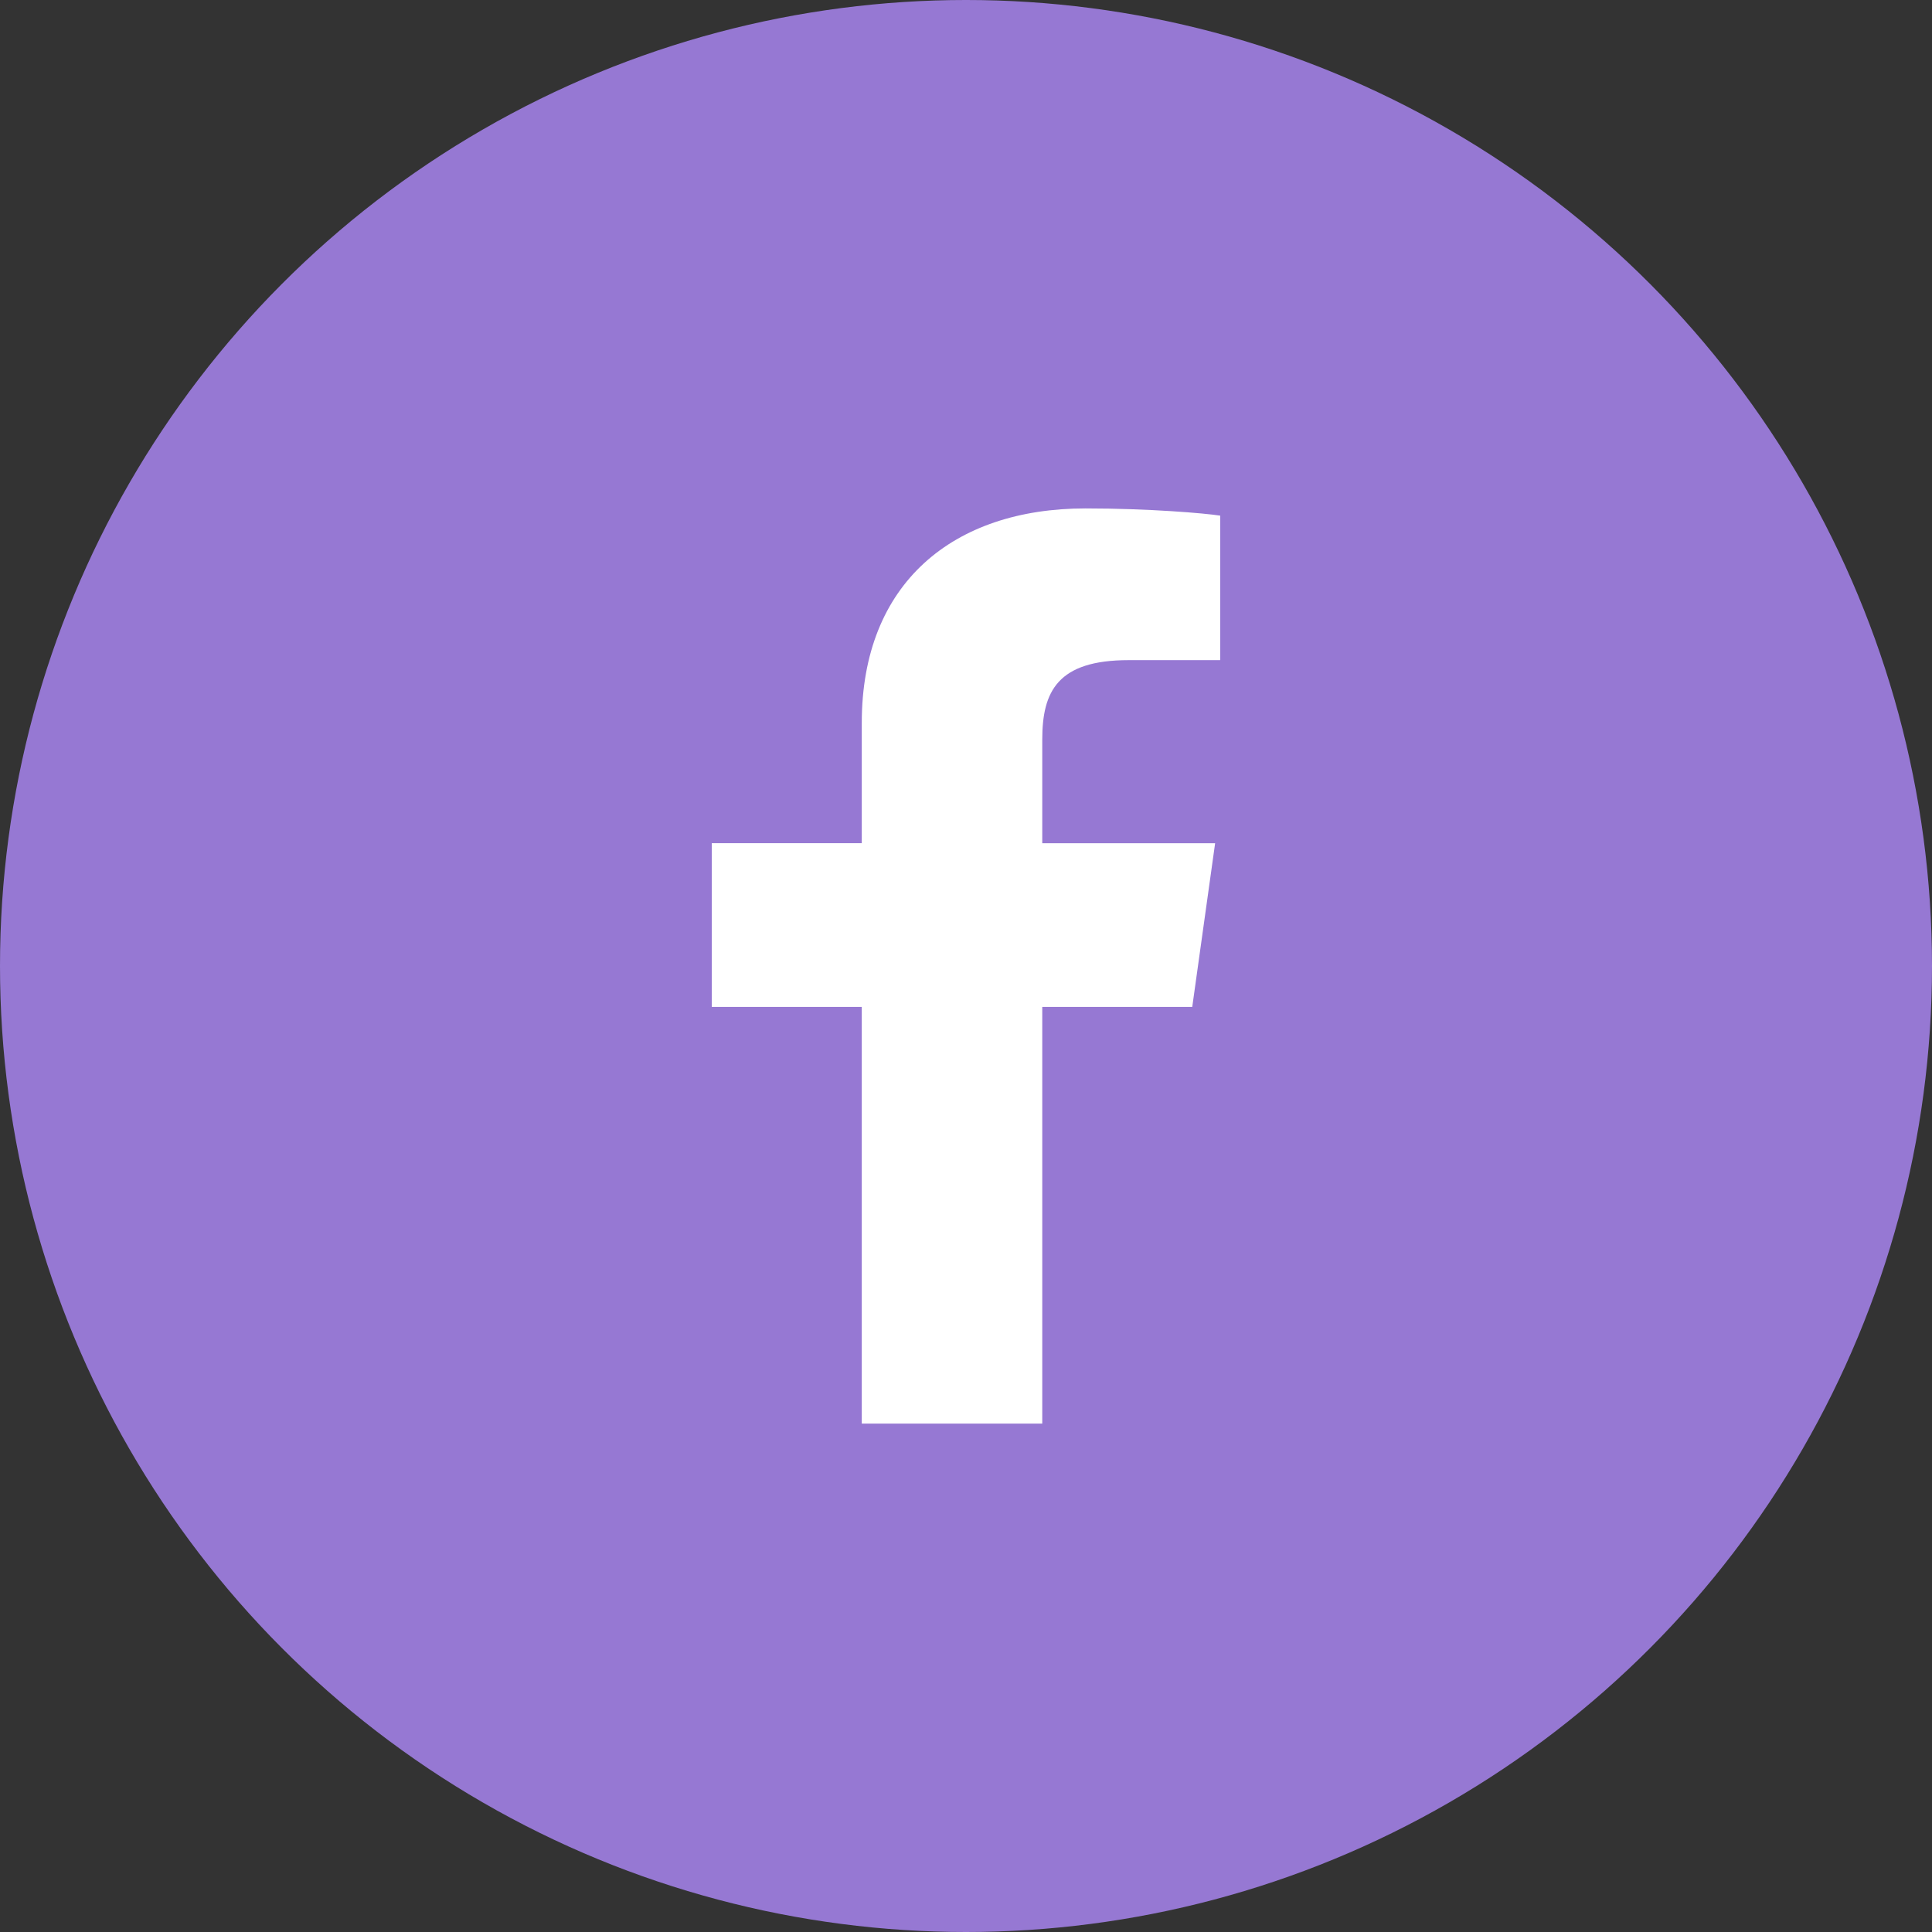
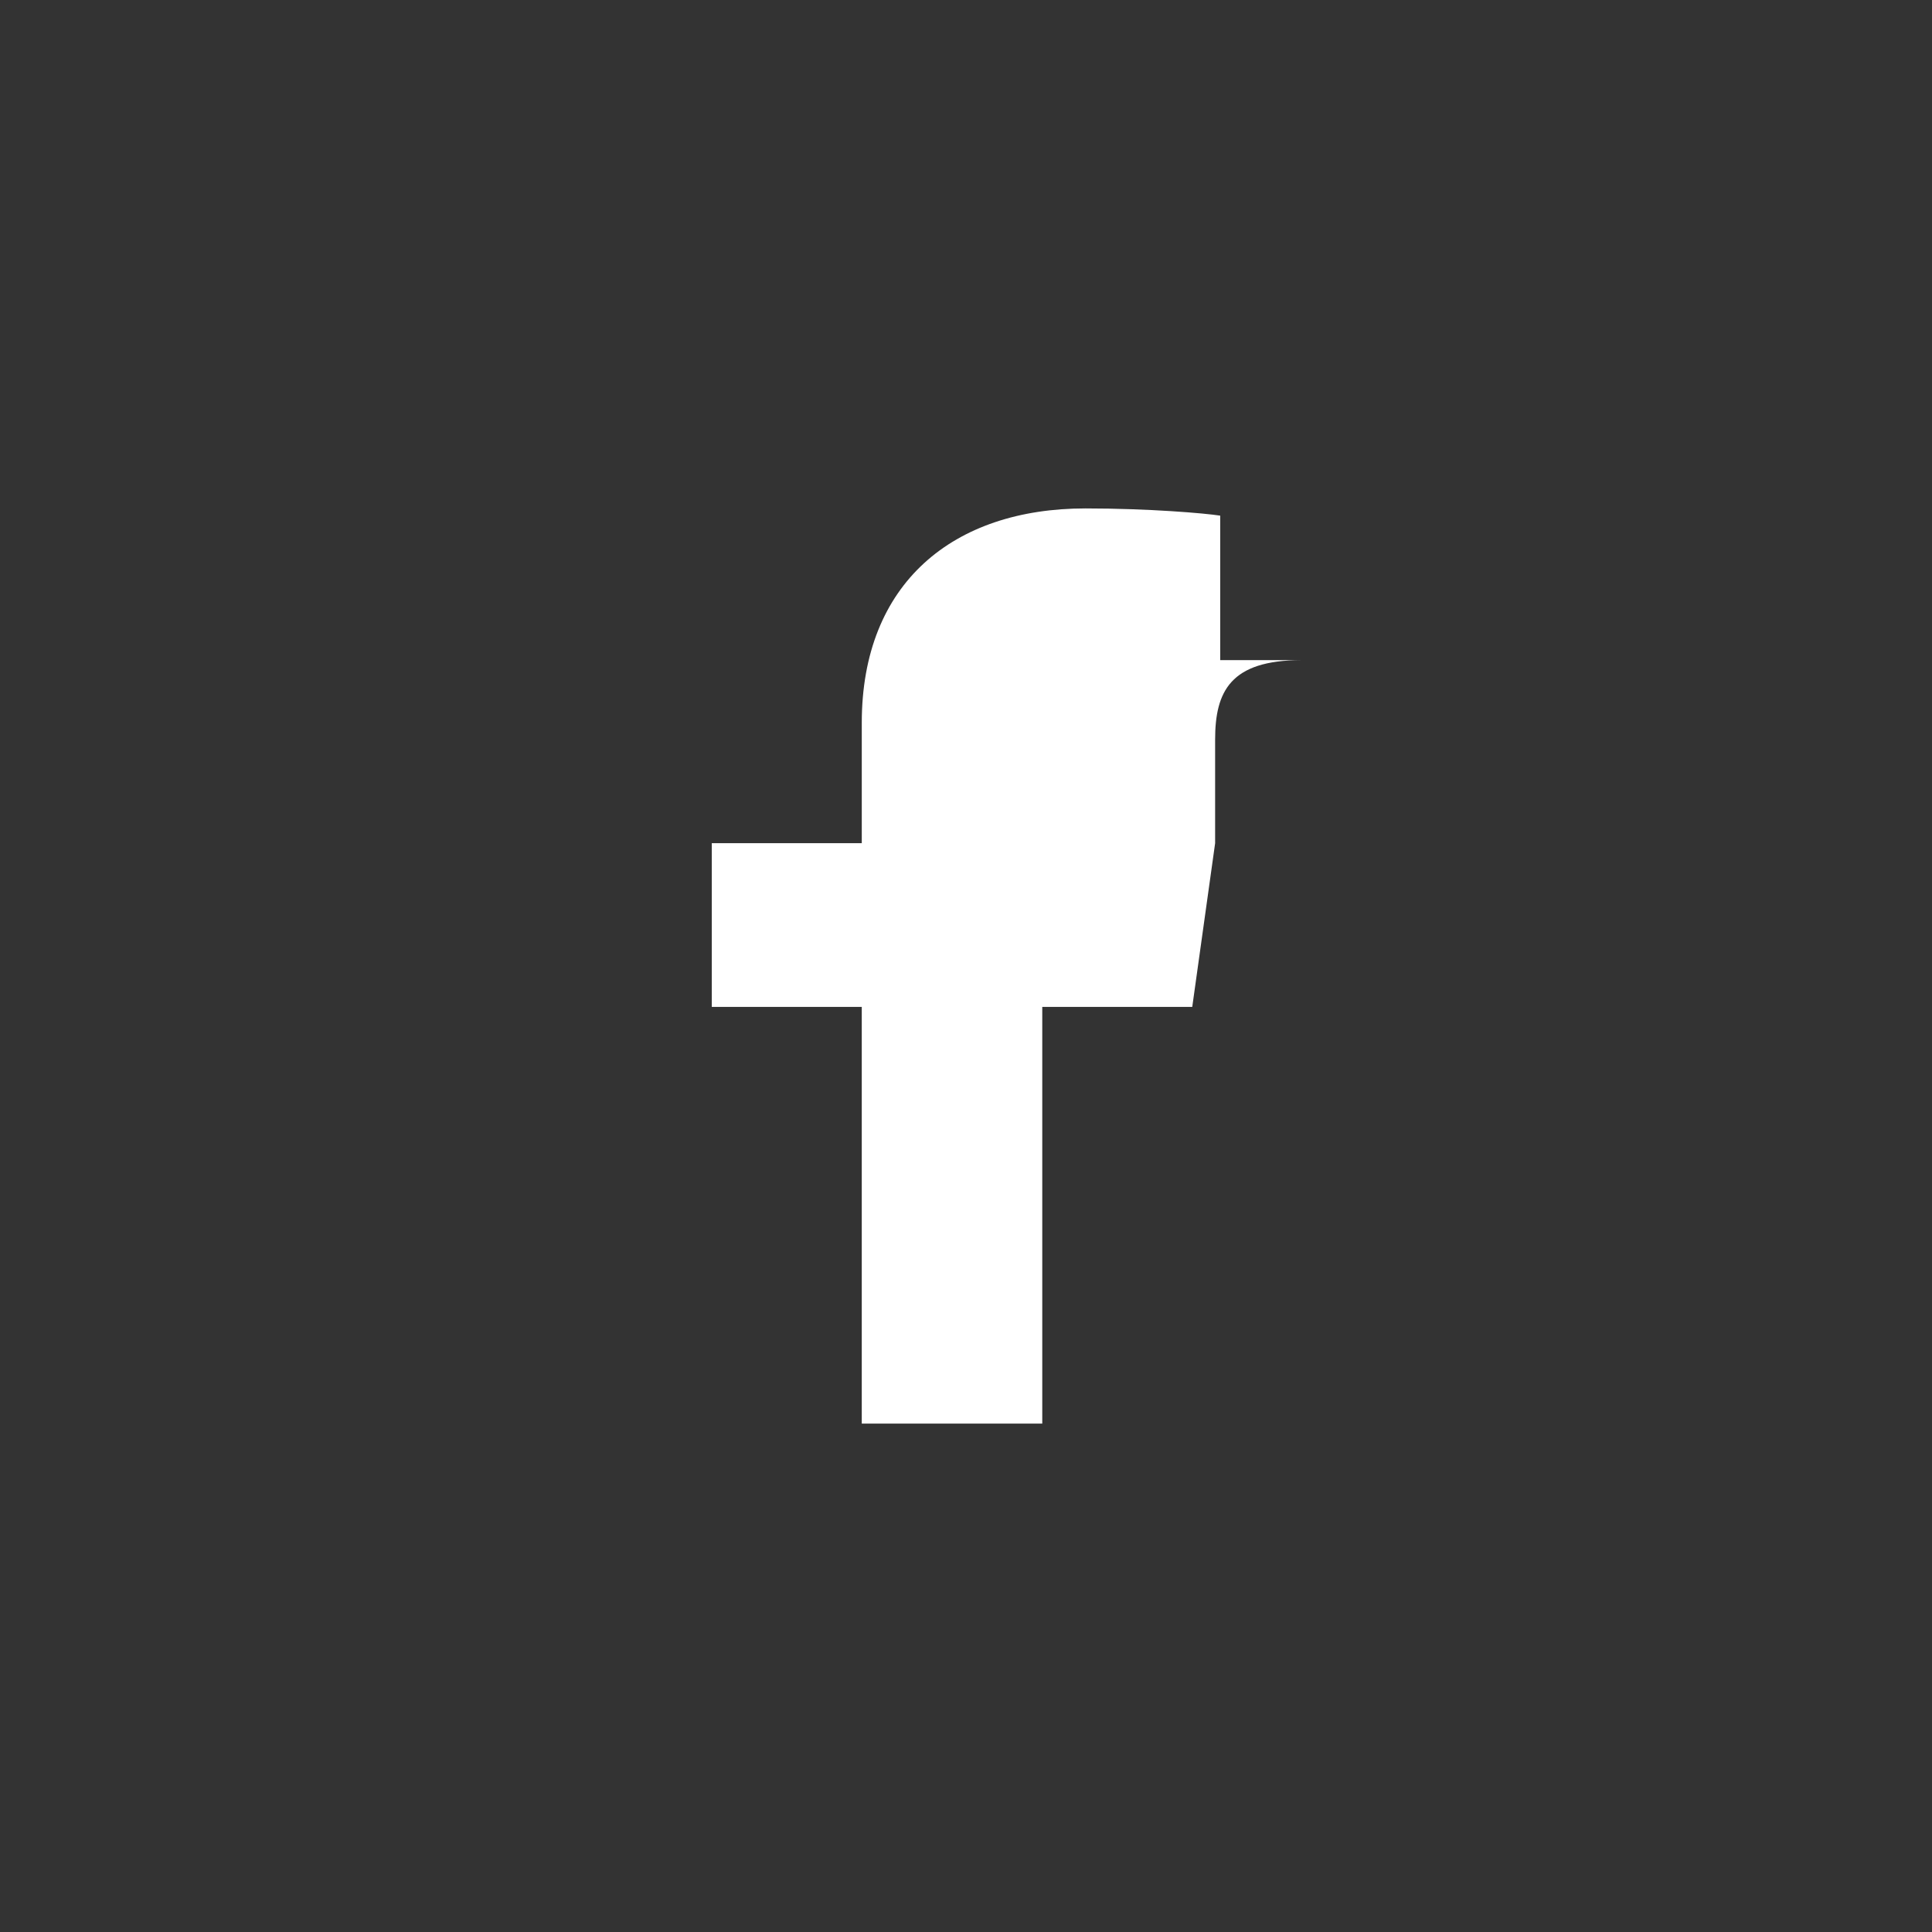
<svg xmlns="http://www.w3.org/2000/svg" width="38" height="38" viewBox="0 0 38 38">
  <rect x="0" y="0" width="38" height="38" fill="#333333" stroke="none" />
  <g fill="none" fill-rule="evenodd">
-     <circle fill="#9678D3" cx="19" cy="19" r="19" />
-     <path d="M20.5 28v-8.195h2.95l.45-3.22h-3.4v-2.038c0-.947.3-1.563 1.7-1.563H24v-2.842c-.3-.047-1.4-.142-2.65-.142-2.6 0-4.4 1.468-4.4 4.216v2.368H14v3.221h2.95V28h3.55z" fill="#FFF" fill-rule="nonzero" />
+     <path d="M20.5 28v-8.195h2.95l.45-3.22v-2.038c0-.947.3-1.563 1.7-1.563H24v-2.842c-.3-.047-1.4-.142-2.65-.142-2.6 0-4.4 1.468-4.4 4.216v2.368H14v3.221h2.95V28h3.55z" fill="#FFF" fill-rule="nonzero" />
  </g>
</svg>